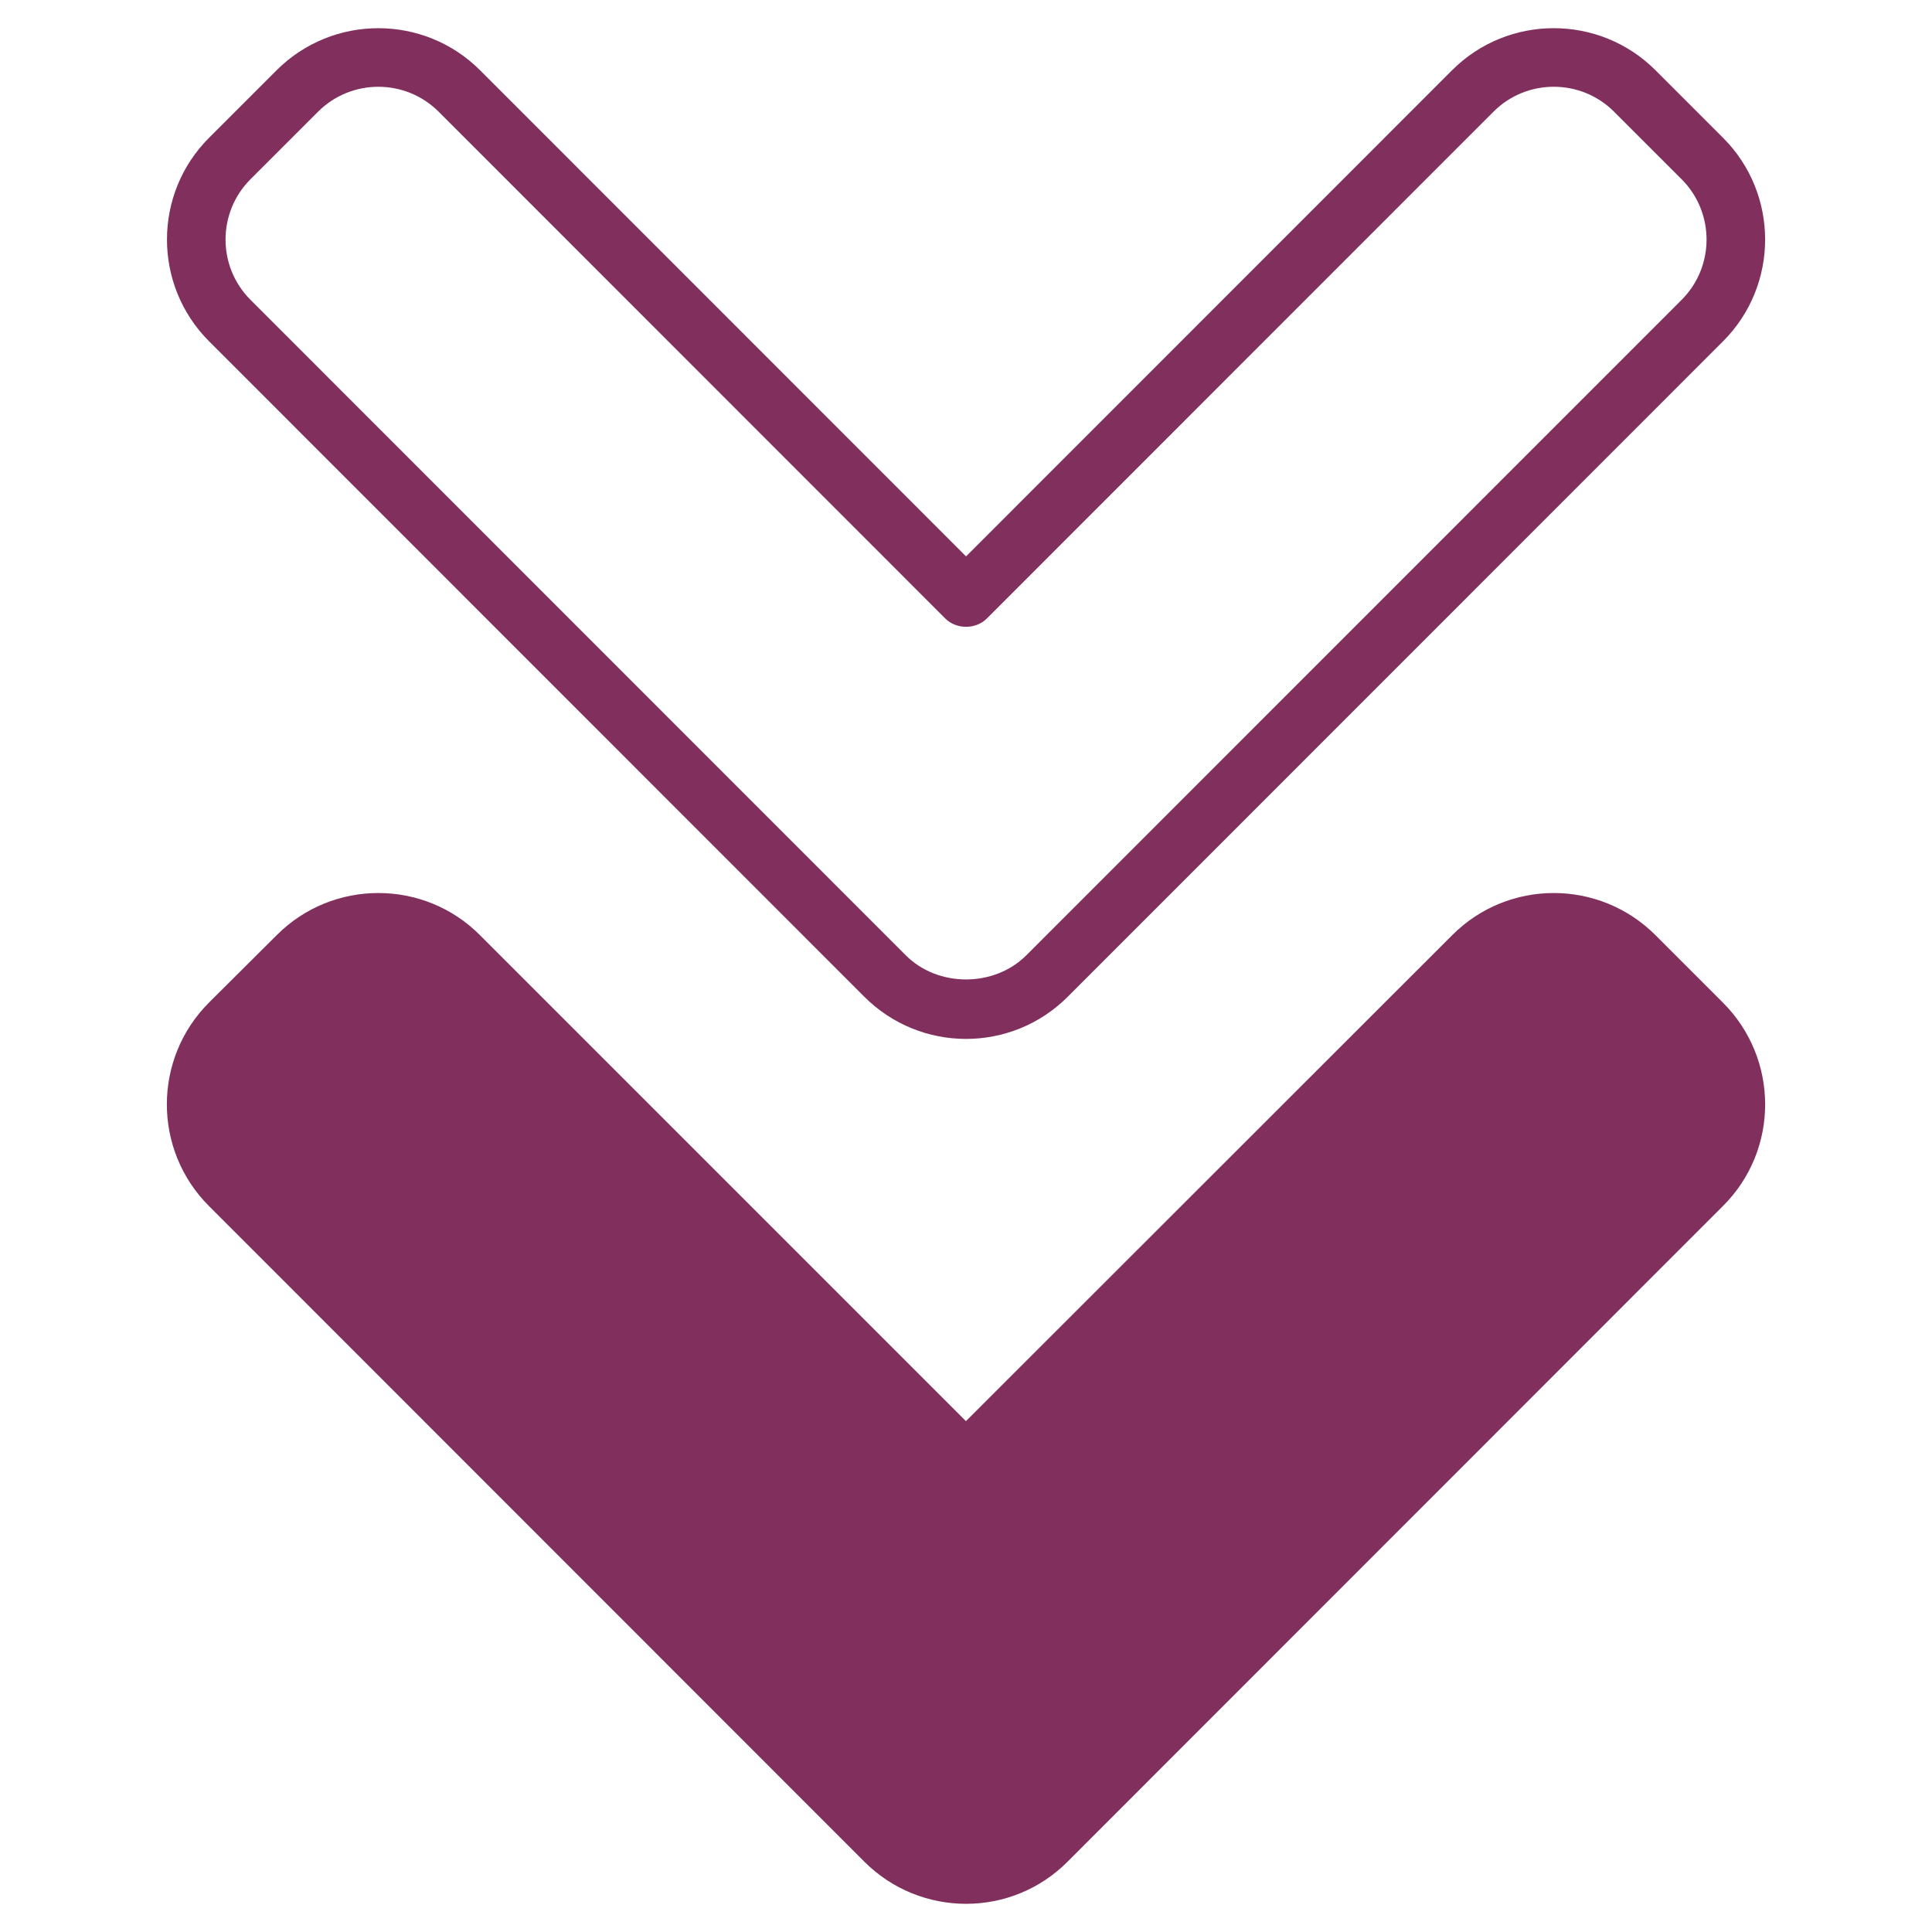
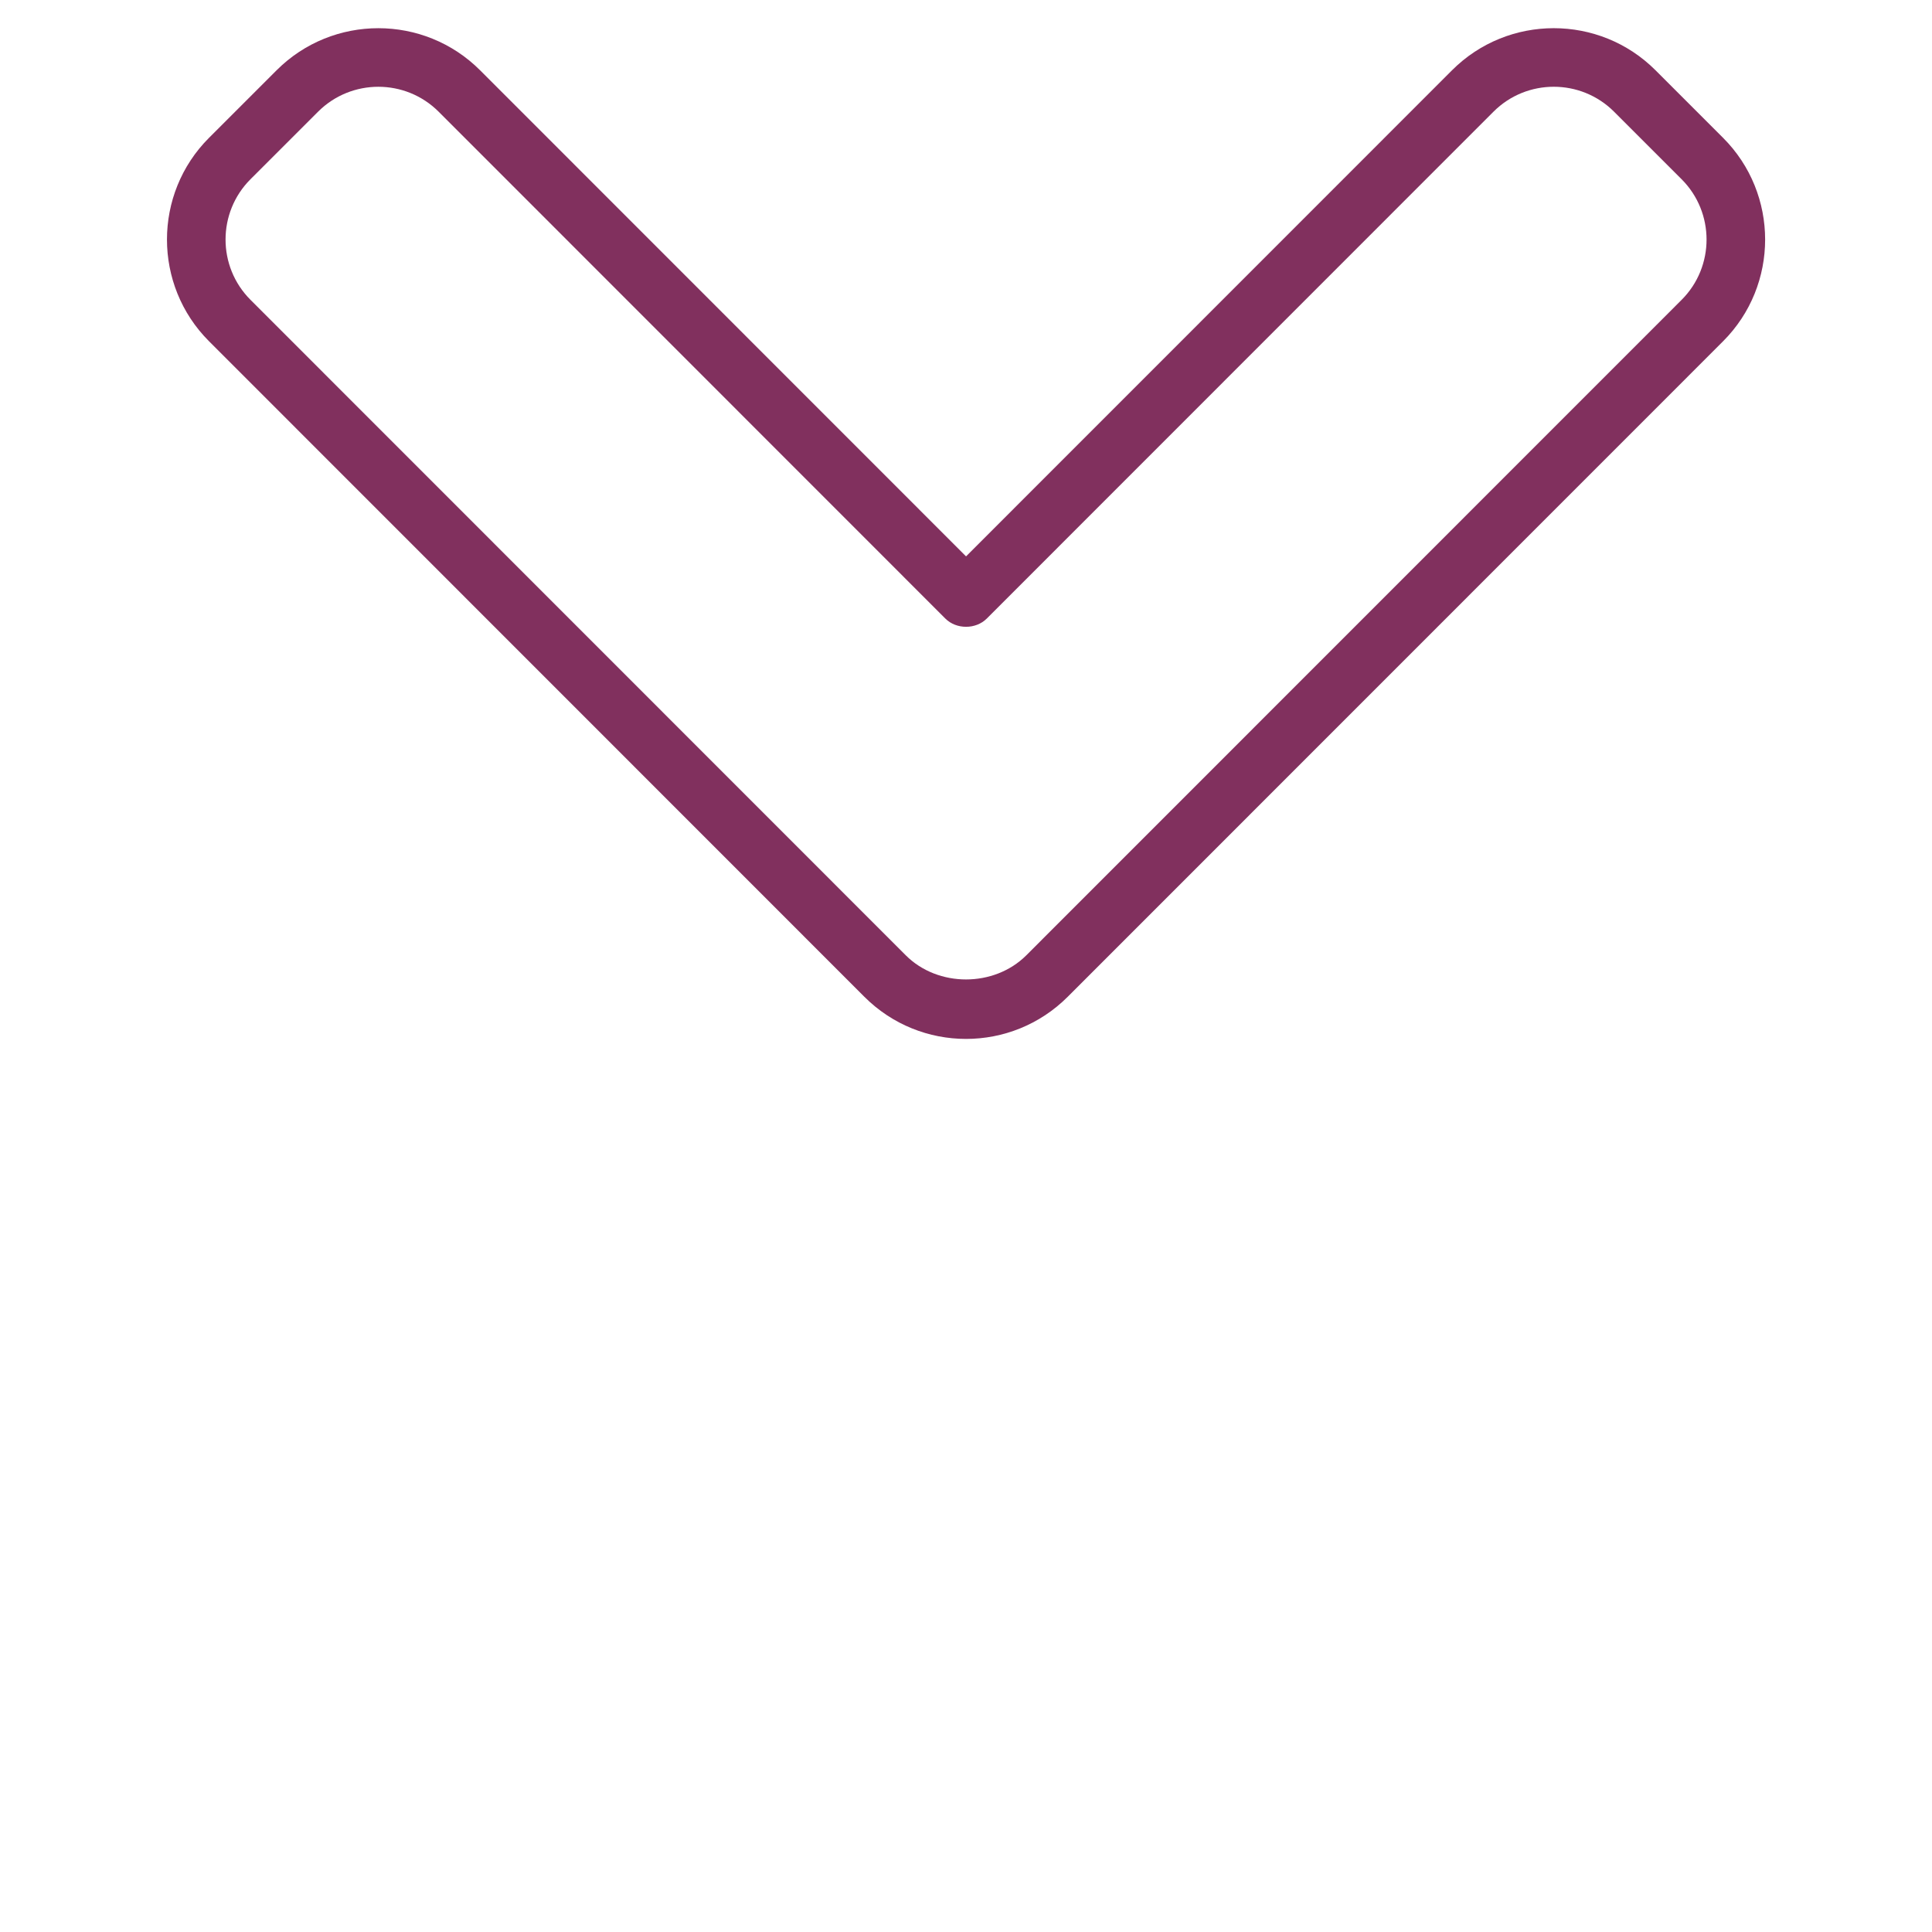
<svg xmlns="http://www.w3.org/2000/svg" height="300" viewBox="0 0 512 512" width="300" version="1.1">
  <g width="100%" height="100%" transform="matrix(1,0,0,1,0,0)">
    <g id="_x31_4_Down_Arrow">
      <g>
-         <path d="m456.599 319.607-173.663 173.741c-14.834 14.912-38.989 14.912-53.901 0l-173.663-173.741c-14.912-14.912-14.835-39.067 0-53.901l17.941-17.863c14.834-14.912 39.066-14.912 53.901 0l128.772 128.771 128.849-128.771c14.835-14.912 38.989-14.912 53.901 0l17.863 17.863c14.912 14.912 14.912 39.066 0 53.901z" fill="#81305e" fill-opacity="1" data-original-color="#000000ff" stroke="none" stroke-opacity="1" />
        <path d="m456.629 36.521-17.907-17.907c-14.866-14.858-39.053-14.866-53.919.008l-128.789 128.825-128.787-128.826c-14.851-14.854-39.038-14.873-53.92-.003l-17.907 17.899c-14.866 14.862-14.866 39.05-.008 53.916l173.659 173.712c14.888 14.904 39.024 14.911 53.919 0l173.667-173.708c14.858-14.866 14.858-39.054-.008-53.916zm-10.975 42.933-173.666 173.708c-8.54 8.529-23.414 8.544-31.954 0l-173.659-173.712c-8.806-8.81-8.798-23.141.008-31.95l17.907-17.896c8.813-8.813 23.141-8.806 31.954 0l134.279 134.321c2.913 2.913 8.07 2.913 10.983 0l134.279-134.321c8.813-8.821 23.141-8.81 31.954-.004l17.907 17.904c8.806 8.809 8.814 23.141.008 31.95z" fill="#81305e" fill-opacity="1" data-original-color="#000000ff" stroke="none" stroke-opacity="1" />
      </g>
    </g>
  </g>
</svg>